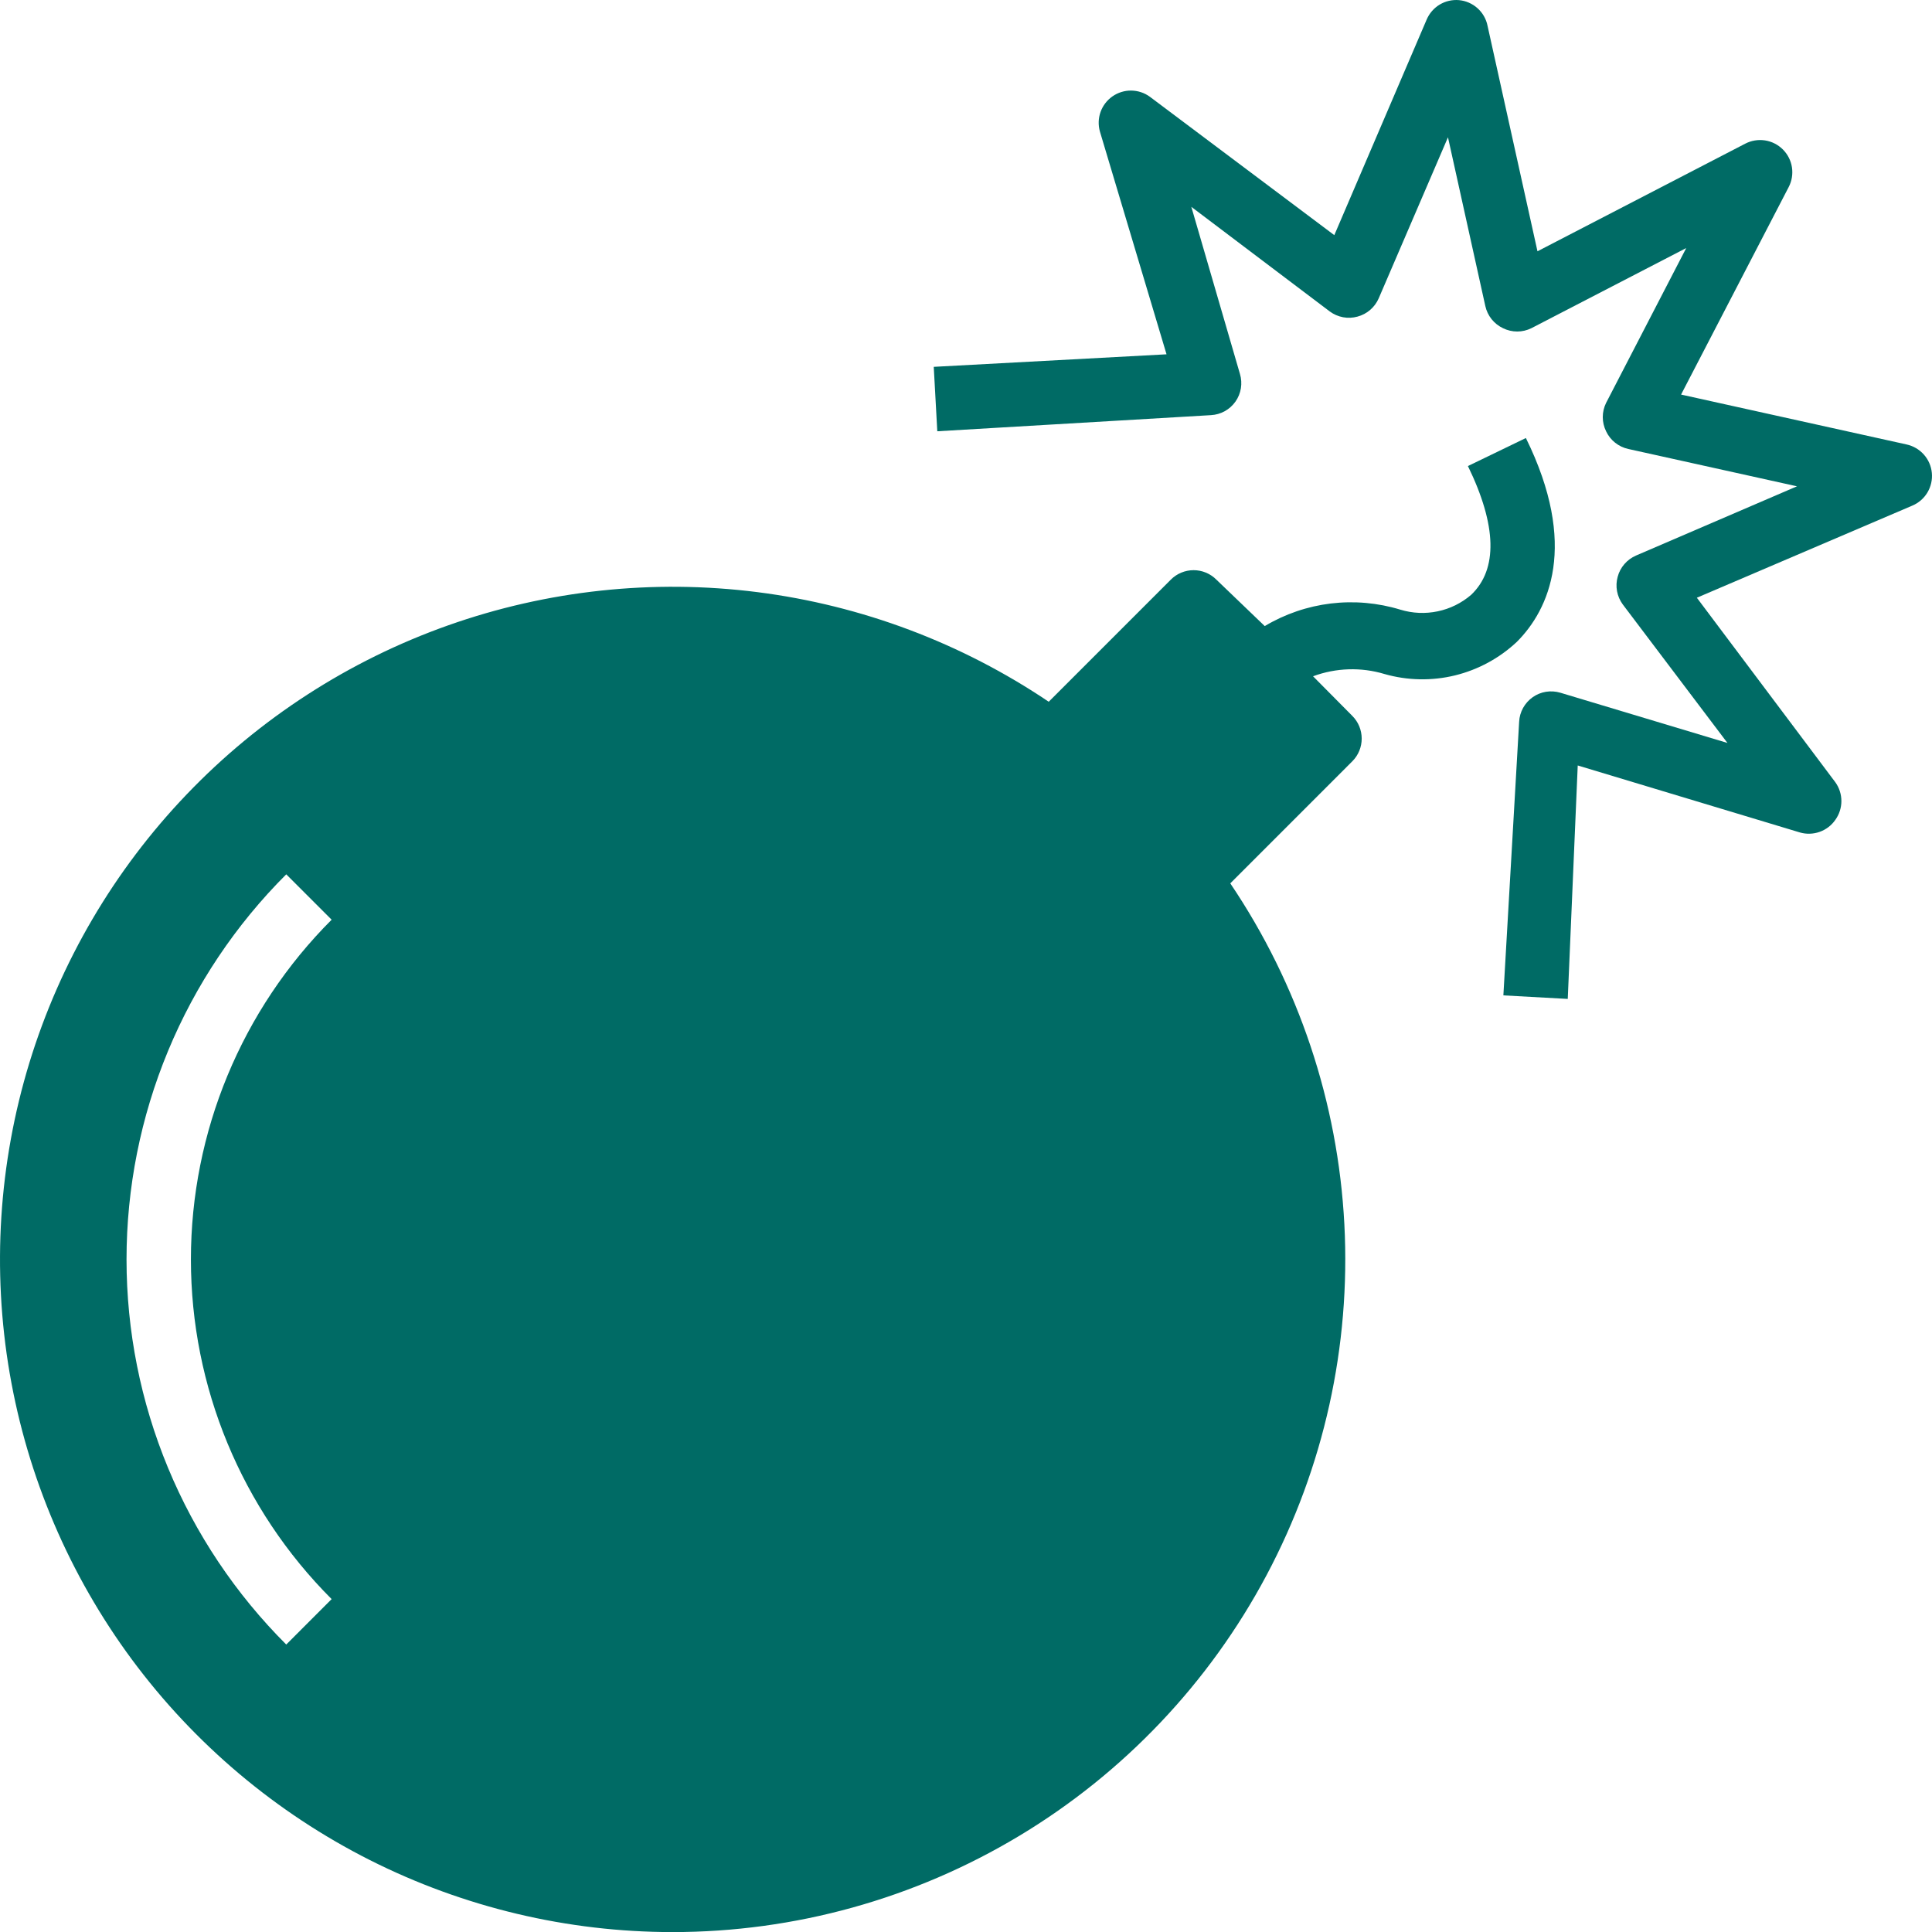
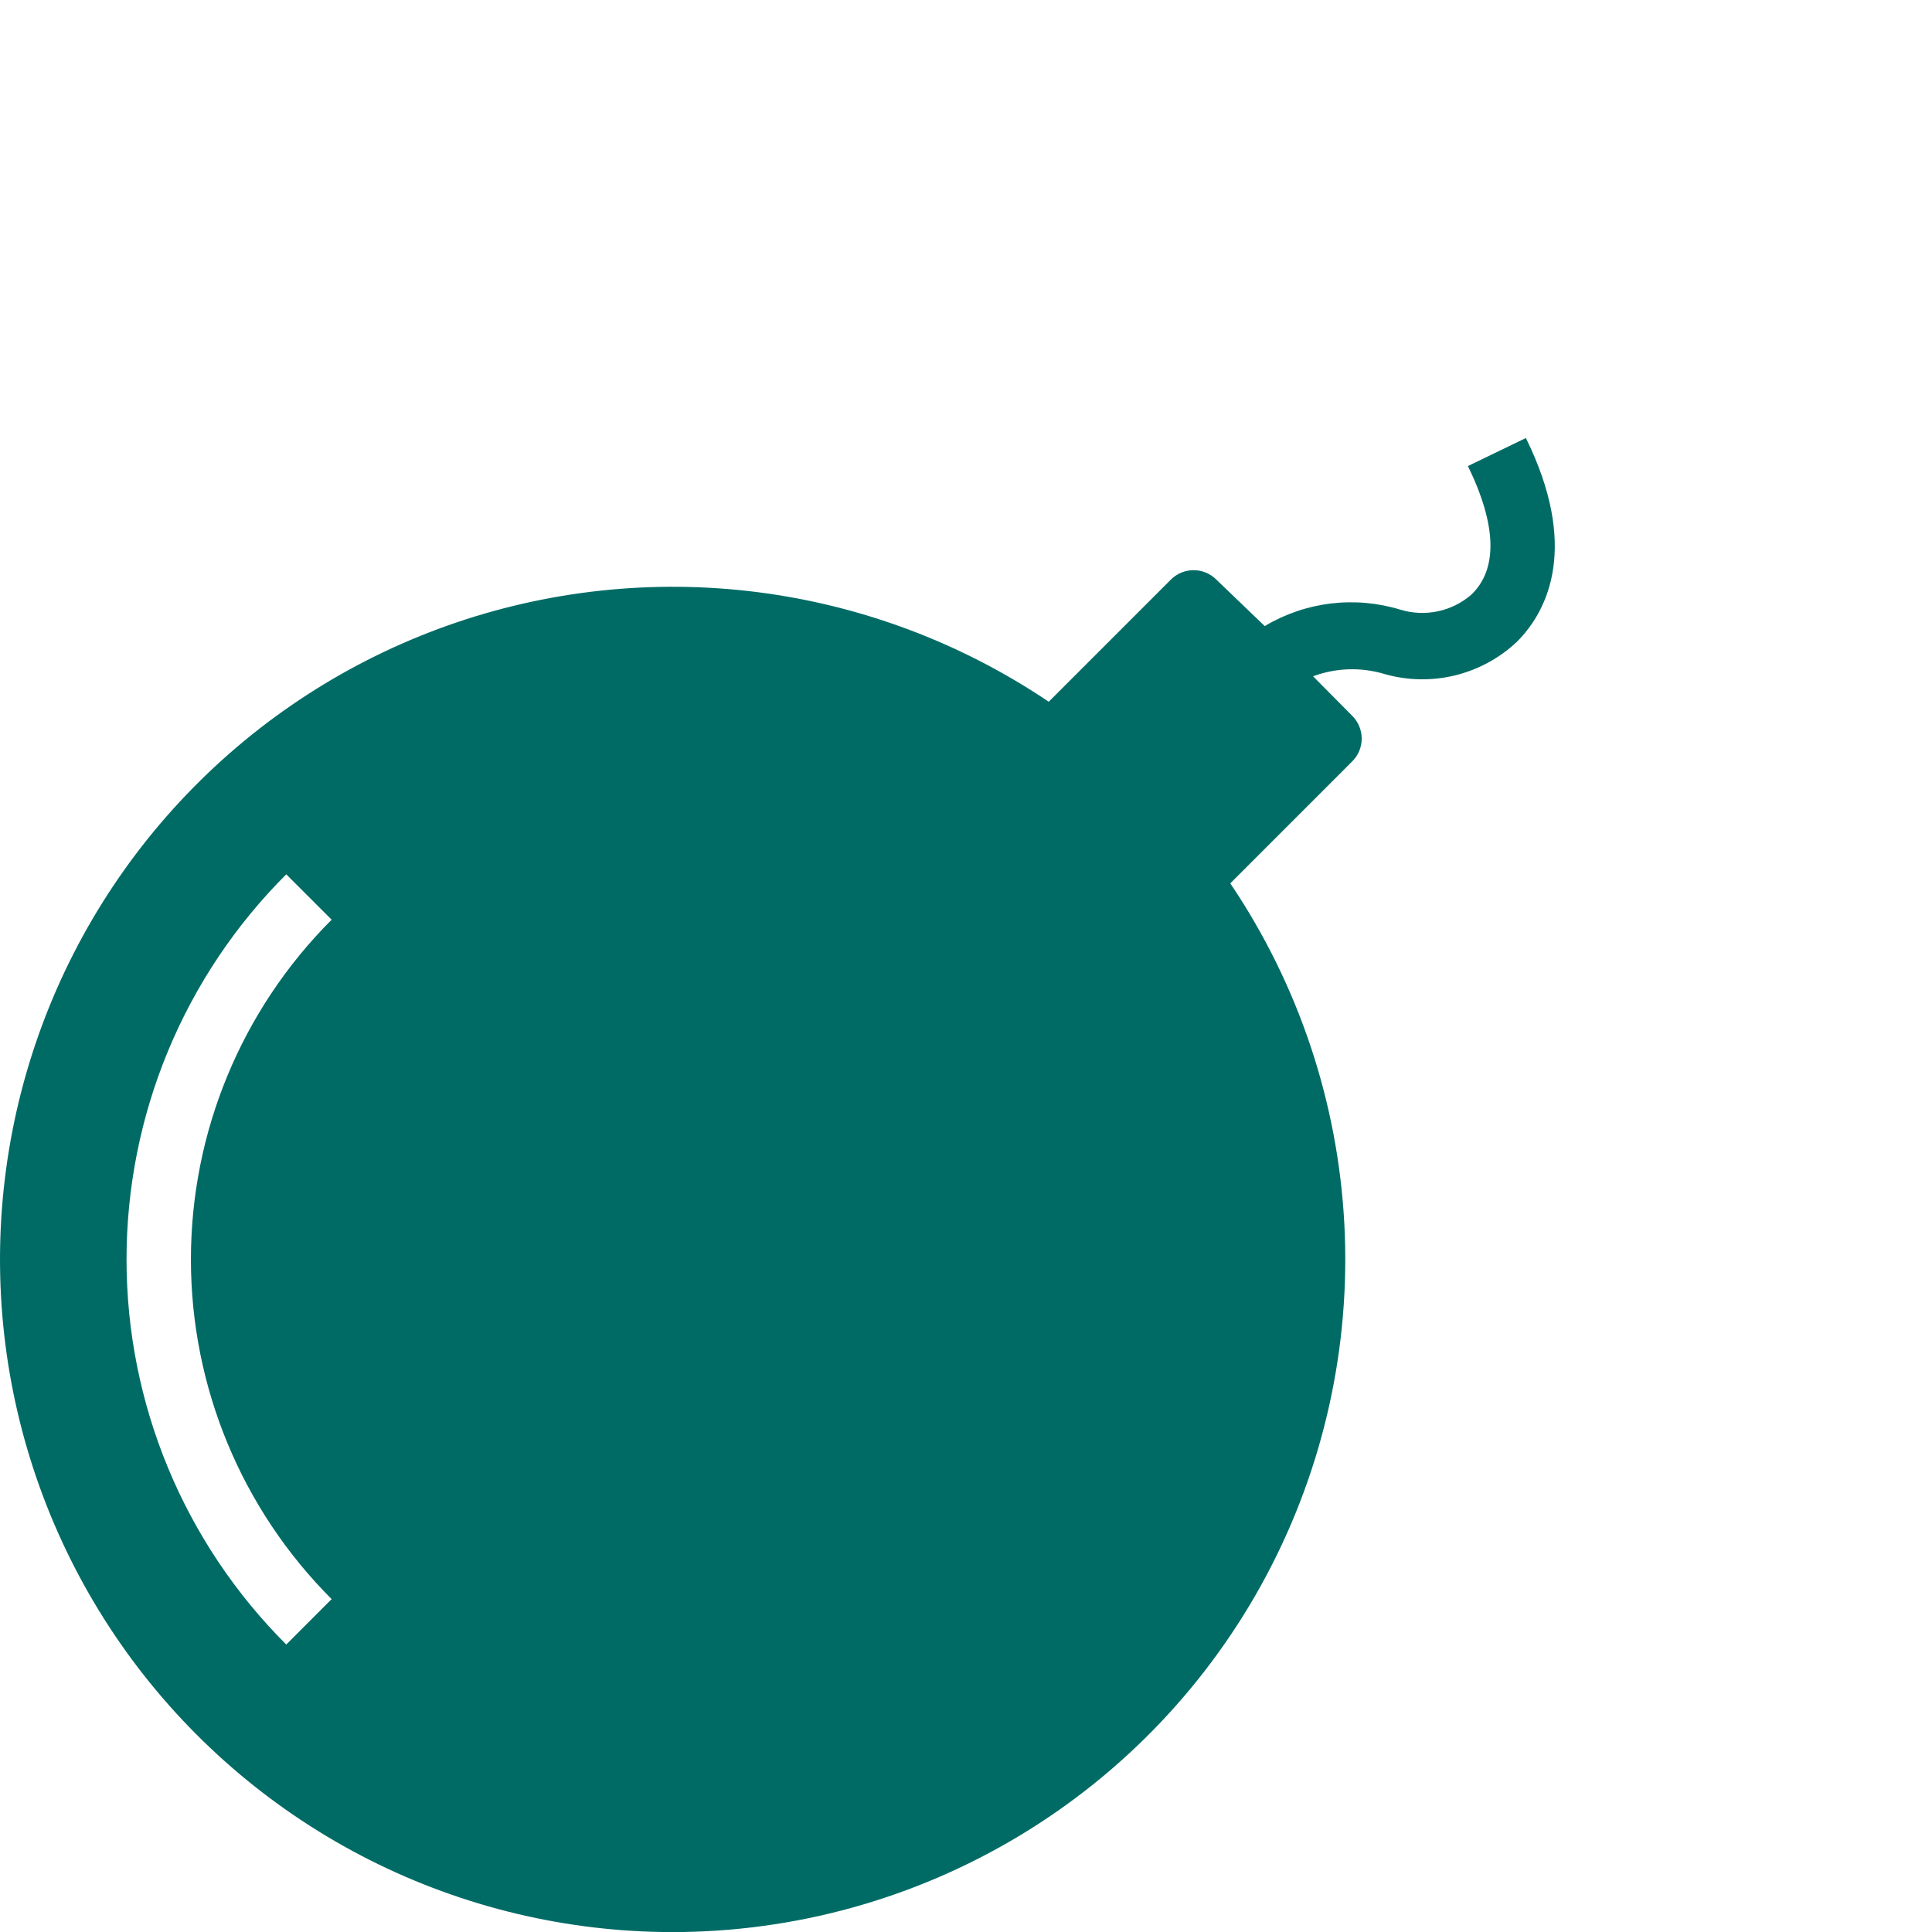
<svg xmlns="http://www.w3.org/2000/svg" width="49" height="49" viewBox="0 0 49 49" fill="none">
  <path d="M17.059 49.002C20.155 49.002 23.192 48.159 25.845 46.565C28.499 44.971 30.668 42.685 32.122 39.952C33.575 37.219 34.258 34.142 34.096 31.05C33.934 27.959 32.934 24.97 31.203 22.404L34.298 19.308C34.451 19.155 34.536 18.948 34.536 18.733C34.536 18.517 34.451 18.31 34.298 18.157L33.302 17.152C33.884 16.936 34.521 16.916 35.115 17.095C35.697 17.261 36.313 17.273 36.901 17.13C37.489 16.986 38.03 16.693 38.471 16.279C39.288 15.462 40.039 13.829 38.7 11.109L37.23 11.82C37.965 13.331 37.99 14.441 37.312 15.086C37.068 15.296 36.776 15.44 36.462 15.505C36.148 15.571 35.822 15.556 35.515 15.462C34.945 15.288 34.344 15.235 33.752 15.306C33.16 15.378 32.589 15.573 32.077 15.879L30.852 14.703C30.776 14.626 30.686 14.565 30.587 14.524C30.487 14.482 30.38 14.461 30.273 14.461C30.165 14.461 30.058 14.482 29.958 14.524C29.859 14.565 29.769 14.626 29.693 14.703L26.598 17.798C24.386 16.307 21.857 15.355 19.211 15.018C16.565 14.682 13.877 14.971 11.364 15.861C8.85 16.752 6.58 18.219 4.736 20.146C2.892 22.072 1.525 24.404 0.745 26.955C-0.034 29.505 -0.205 32.203 0.246 34.831C0.698 37.46 1.76 39.946 3.346 42.09C4.933 44.233 7 45.975 9.381 47.176C11.762 48.376 14.392 49.002 17.059 49.002ZM7.26 22.175L8.411 23.326C6.126 25.611 4.842 28.71 4.842 31.942C4.842 35.173 6.126 38.273 8.411 40.557L7.26 41.709C5.976 40.427 4.957 38.905 4.262 37.229C3.567 35.553 3.209 33.756 3.209 31.942C3.209 30.128 3.567 28.331 4.262 26.655C4.957 24.979 5.976 23.457 7.26 22.175Z" fill="#006B65" />
-   <path d="M23.772 10.938L30.713 10.529C30.836 10.522 30.956 10.488 31.063 10.429C31.17 10.369 31.263 10.286 31.334 10.186C31.405 10.085 31.452 9.97 31.472 9.848C31.491 9.727 31.484 9.602 31.448 9.484L30.215 5.246L33.727 7.9C33.826 7.973 33.941 8.023 34.063 8.046C34.185 8.069 34.31 8.063 34.429 8.03C34.548 7.998 34.659 7.94 34.752 7.859C34.845 7.779 34.919 7.678 34.968 7.565L36.724 3.482L37.671 7.761C37.698 7.883 37.752 7.997 37.83 8.095C37.908 8.192 38.007 8.271 38.12 8.324C38.232 8.379 38.355 8.408 38.48 8.408C38.604 8.408 38.727 8.379 38.839 8.324L42.767 6.291L40.734 10.219C40.679 10.331 40.65 10.454 40.65 10.578C40.65 10.703 40.679 10.826 40.734 10.938C40.787 11.051 40.865 11.15 40.963 11.228C41.061 11.306 41.175 11.36 41.297 11.387L45.576 12.334L41.493 14.09C41.38 14.139 41.279 14.213 41.199 14.306C41.118 14.399 41.059 14.51 41.028 14.629C40.995 14.748 40.989 14.873 41.012 14.995C41.035 15.117 41.085 15.232 41.158 15.331L43.812 18.843L39.574 17.569C39.456 17.534 39.331 17.526 39.21 17.545C39.088 17.565 38.972 17.612 38.872 17.683C38.772 17.754 38.689 17.847 38.629 17.954C38.57 18.062 38.535 18.181 38.529 18.304L38.129 25.245L39.762 25.335L40.015 19.414L45.65 21.113C45.814 21.161 45.989 21.155 46.15 21.098C46.311 21.041 46.451 20.935 46.548 20.794C46.648 20.655 46.702 20.488 46.702 20.317C46.702 20.145 46.648 19.978 46.548 19.839L43.036 15.16L48.5 12.824C48.66 12.757 48.795 12.64 48.884 12.491C48.973 12.341 49.013 12.167 48.996 11.994C48.98 11.821 48.909 11.658 48.793 11.528C48.677 11.398 48.523 11.309 48.353 11.272L42.636 10.007L45.364 4.747C45.445 4.593 45.474 4.417 45.448 4.245C45.422 4.073 45.341 3.914 45.218 3.791C45.095 3.668 44.936 3.587 44.764 3.561C44.592 3.535 44.416 3.564 44.261 3.645L38.994 6.373L37.728 0.656C37.694 0.483 37.604 0.326 37.474 0.209C37.343 0.091 37.177 0.019 37.002 0.003C36.831 -0.011 36.661 0.028 36.514 0.116C36.368 0.204 36.253 0.336 36.185 0.493L33.841 5.964L29.162 2.453C29.024 2.353 28.86 2.299 28.69 2.297C28.52 2.295 28.355 2.347 28.215 2.444C28.076 2.541 27.971 2.678 27.913 2.838C27.856 2.998 27.85 3.171 27.896 3.335L29.586 8.986L23.682 9.304L23.772 10.938Z" fill="#006B65" />
</svg>